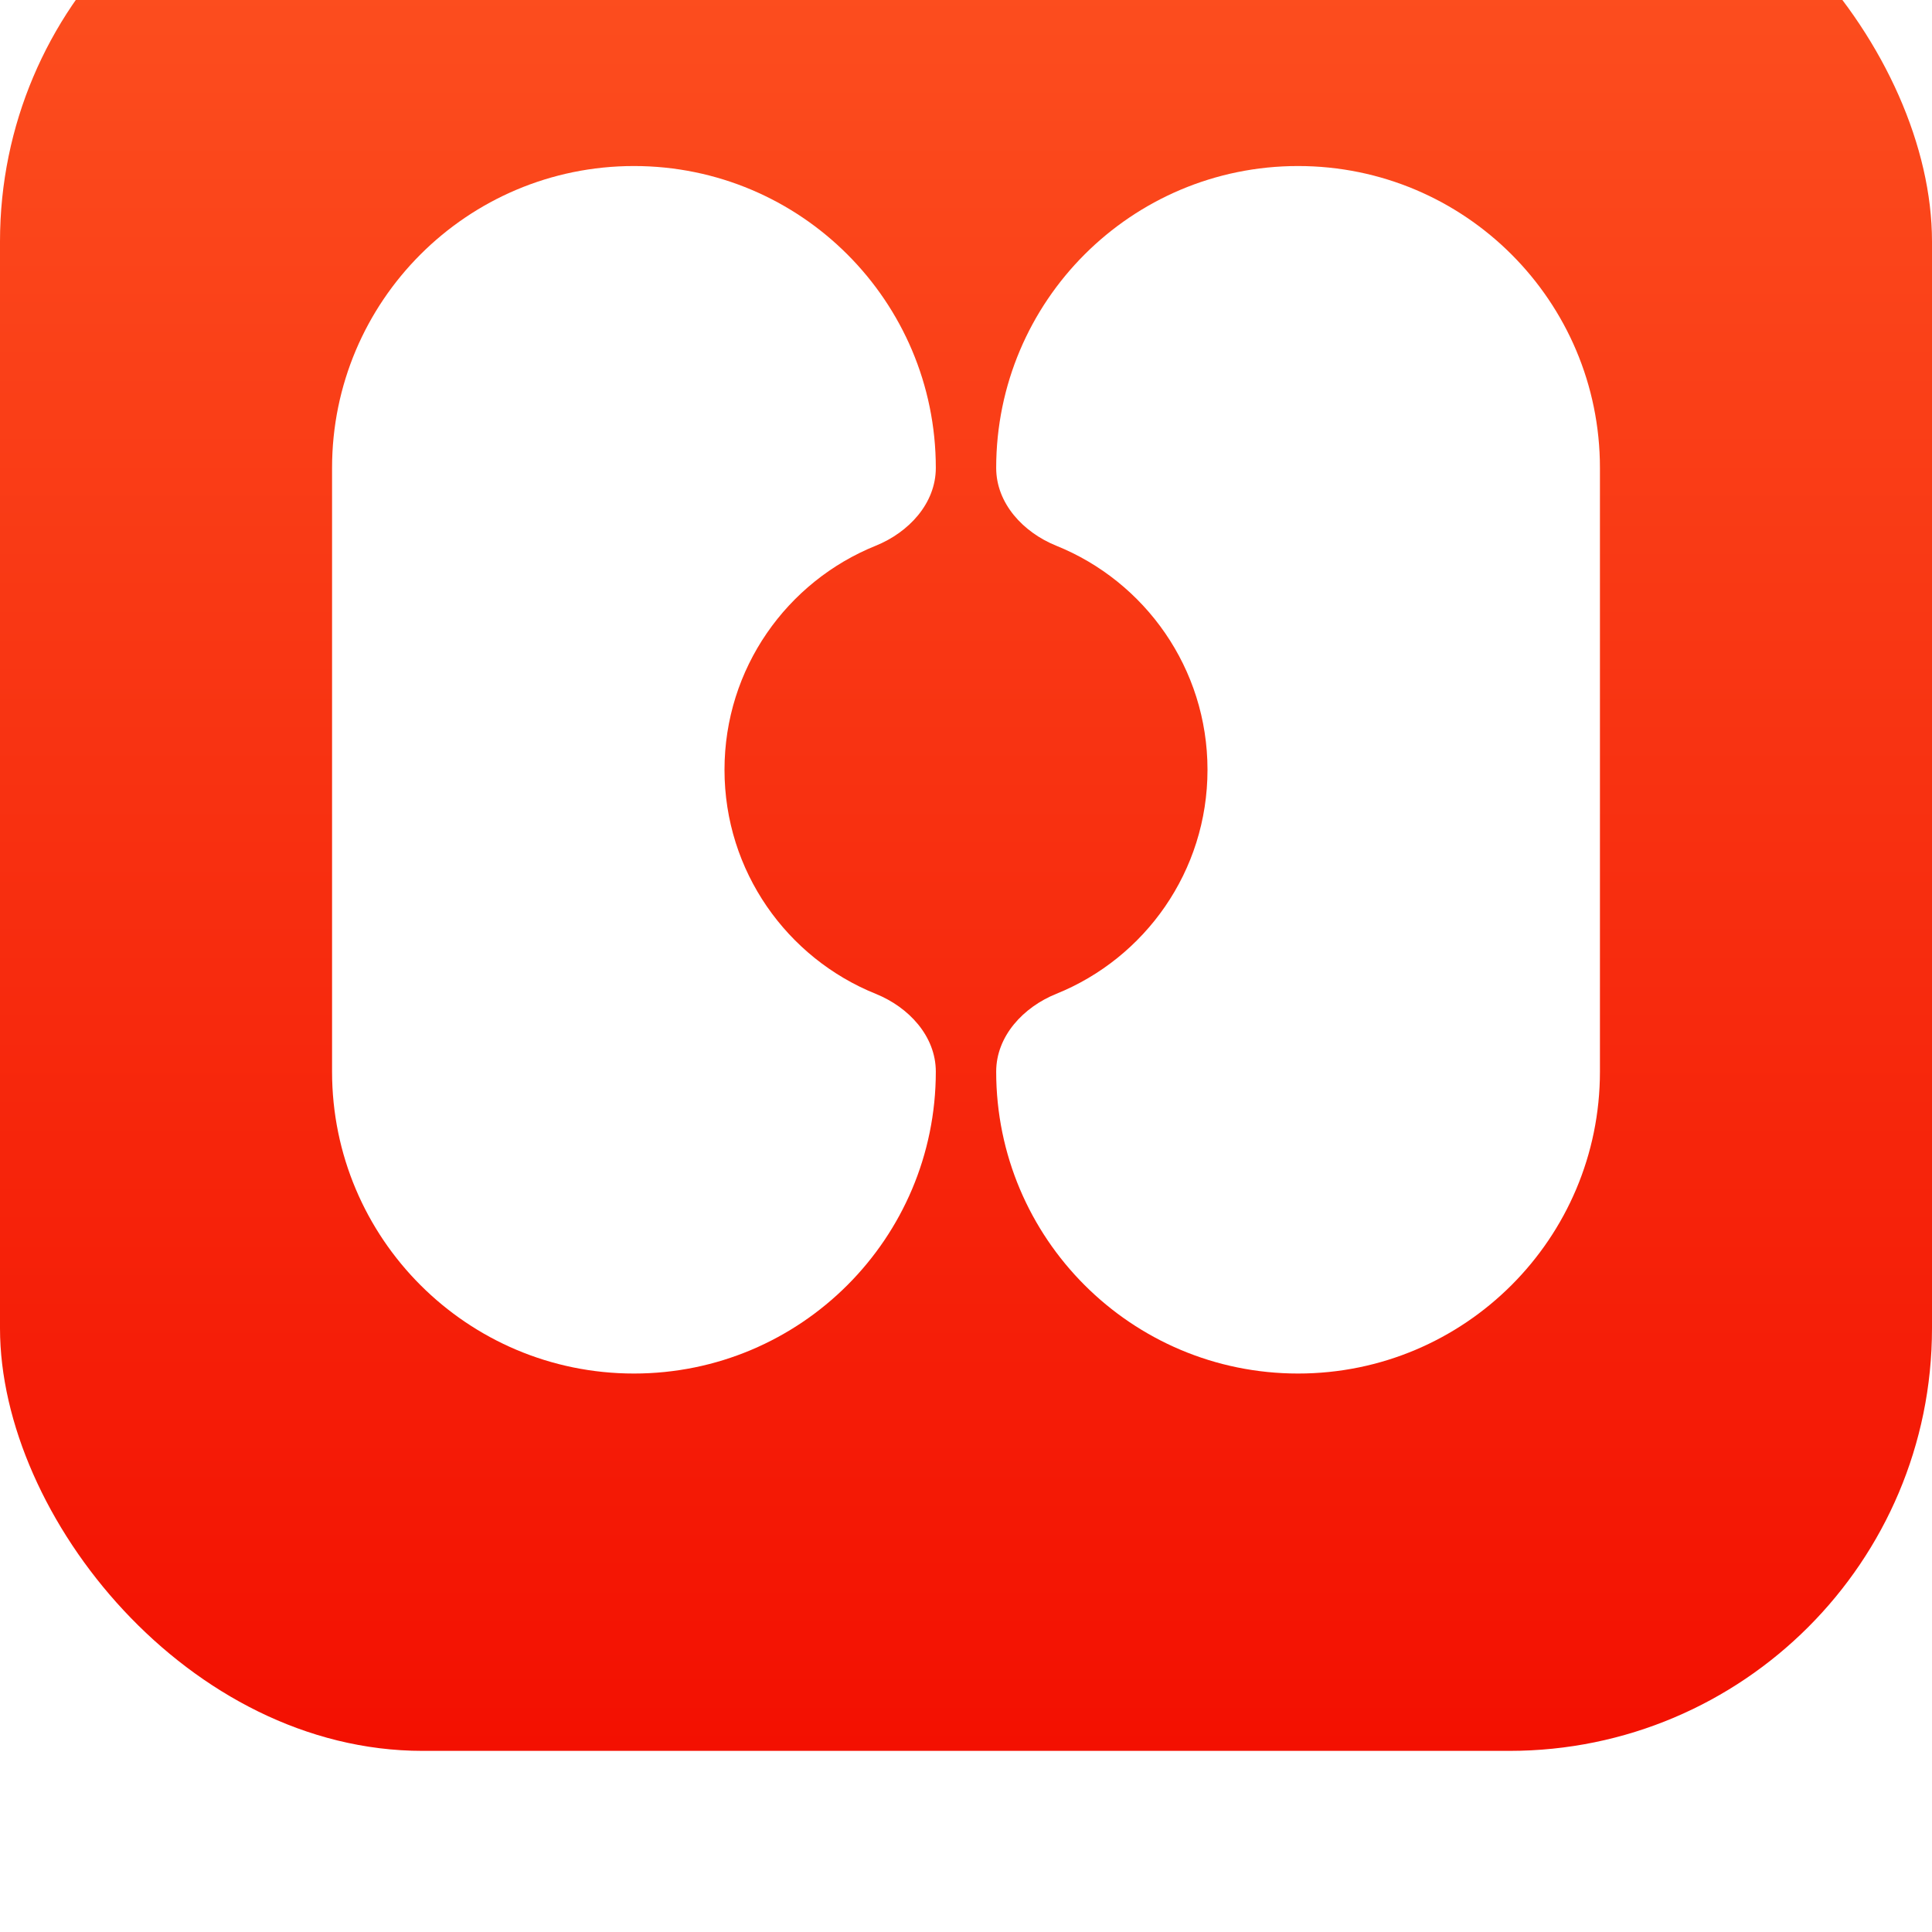
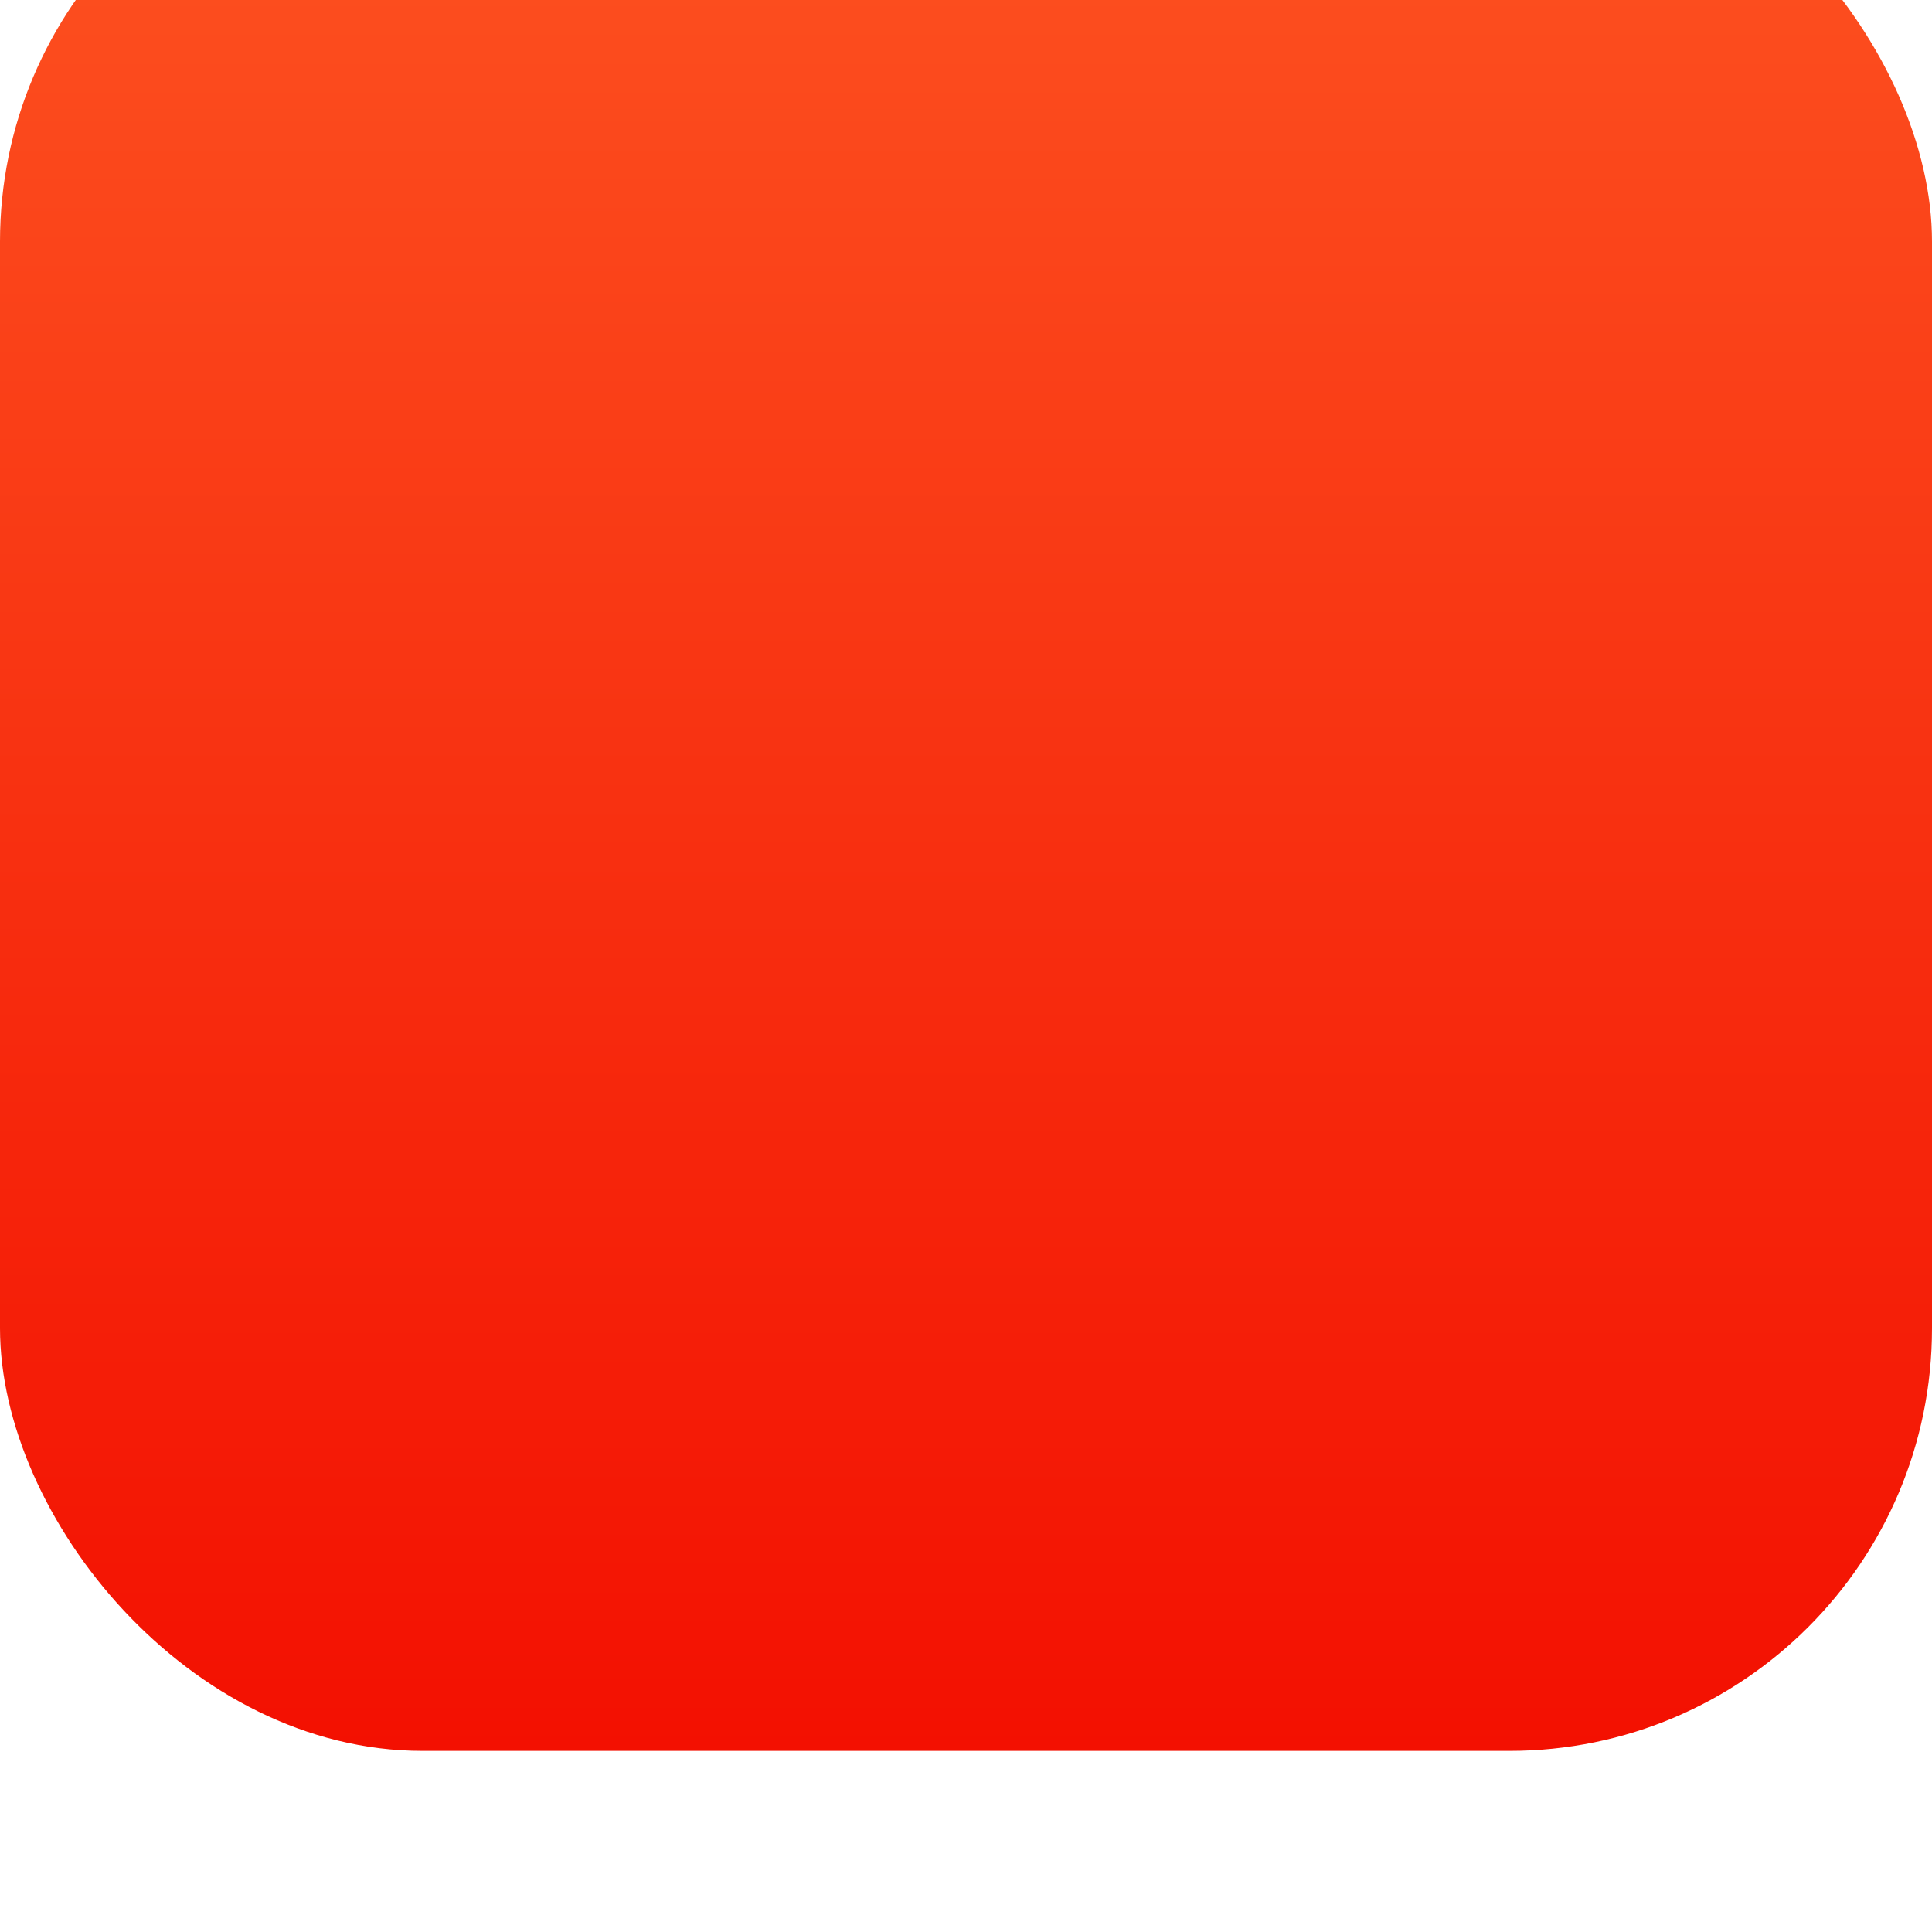
<svg xmlns="http://www.w3.org/2000/svg" width="128" height="128" viewBox="0 0 128 128" fill="none">
  <g filter="url(#filter0_ii_7019_2783)">
    <rect width="128" height="128" rx="28" fill="url(#paint0_linear_7019_2783)" />
  </g>
  <g filter="url(#filter1_ddiii_7019_2783)">
-     <path fill-rule="evenodd" clip-rule="evenodd" d="M22 42C22 30.954 30.954 22 42 22C53.046 22 62 30.954 62 42C62 44.356 60.203 46.274 58.019 47.156C52.145 49.524 48 55.278 48 62C48 68.722 52.145 74.476 58.019 76.844C60.203 77.726 62 79.644 62 82C62 93.046 53.046 102 42 102C30.954 102 22 93.046 22 82V42ZM69.981 76.844C67.797 77.726 66 79.644 66 82C66 93.046 74.954 102 86 102C97.046 102 106 93.046 106 82V42C106 30.954 97.046 22 86 22C74.954 22 66 30.954 66 42C66 44.356 67.797 46.274 69.981 47.156C75.855 49.524 80 55.278 80 62C80 68.722 75.855 74.476 69.981 76.844Z" fill="white" />
-   </g>
+     </g>
  <defs>
    <filter id="filter0_ii_7019_2783" x="0" y="-4" width="128" height="132" filterUnits="userSpaceOnUse" color-interpolation-filters="sRGB">
      <feFlood flood-opacity="0" result="BackgroundImageFix" />
      <feBlend mode="normal" in="SourceGraphic" in2="BackgroundImageFix" result="shape" />
      <feColorMatrix in="SourceAlpha" type="matrix" values="0 0 0 0 0 0 0 0 0 0 0 0 0 0 0 0 0 0 127 0" result="hardAlpha" />
      <feOffset dy="-8" />
      <feGaussianBlur stdDeviation="2" />
      <feComposite in2="hardAlpha" operator="arithmetic" k2="-1" k3="1" />
      <feColorMatrix type="matrix" values="0 0 0 0 0.796 0 0 0 0 0.012 0 0 0 0 0.012 0 0 0 1 0" />
      <feBlend mode="multiply" in2="shape" result="effect1_innerShadow_7019_2783" />
      <feColorMatrix in="SourceAlpha" type="matrix" values="0 0 0 0 0 0 0 0 0 0 0 0 0 0 0 0 0 0 127 0" result="hardAlpha" />
      <feOffset dy="-4" />
      <feGaussianBlur stdDeviation="5" />
      <feComposite in2="hardAlpha" operator="arithmetic" k2="-1" k3="1" />
      <feColorMatrix type="matrix" values="0 0 0 0 1 0 0 0 0 1 0 0 0 0 1 0 0 0 0.2 0" />
      <feBlend mode="normal" in2="effect1_innerShadow_7019_2783" result="effect2_innerShadow_7019_2783" />
    </filter>
    <filter id="filter1_ddiii_7019_2783" x="14" y="14" width="100" height="96" filterUnits="userSpaceOnUse" color-interpolation-filters="sRGB">
      <feFlood flood-opacity="0" result="BackgroundImageFix" />
      <feColorMatrix in="SourceAlpha" type="matrix" values="0 0 0 0 0 0 0 0 0 0 0 0 0 0 0 0 0 0 127 0" result="hardAlpha" />
      <feOffset />
      <feGaussianBlur stdDeviation="4" />
      <feComposite in2="hardAlpha" operator="out" />
      <feColorMatrix type="matrix" values="0 0 0 0 0 0 0 0 0 0.063 0 0 0 0 0.067 0 0 0 0.24 0" />
      <feBlend mode="multiply" in2="BackgroundImageFix" result="effect1_dropShadow_7019_2783" />
      <feColorMatrix in="SourceAlpha" type="matrix" values="0 0 0 0 0 0 0 0 0 0 0 0 0 0 0 0 0 0 127 0" result="hardAlpha" />
      <feOffset />
      <feGaussianBlur stdDeviation="1" />
      <feComposite in2="hardAlpha" operator="out" />
      <feColorMatrix type="matrix" values="0 0 0 0 0 0 0 0 0 0.063 0 0 0 0 0.067 0 0 0 0.4 0" />
      <feBlend mode="multiply" in2="effect1_dropShadow_7019_2783" result="effect2_dropShadow_7019_2783" />
      <feBlend mode="normal" in="SourceGraphic" in2="effect2_dropShadow_7019_2783" result="shape" />
      <feColorMatrix in="SourceAlpha" type="matrix" values="0 0 0 0 0 0 0 0 0 0 0 0 0 0 0 0 0 0 127 0" result="hardAlpha" />
      <feOffset dy="-2" />
      <feGaussianBlur stdDeviation="1" />
      <feComposite in2="hardAlpha" operator="arithmetic" k2="-1" k3="1" />
      <feColorMatrix type="matrix" values="0 0 0 0 0 0 0 0 0 0.063 0 0 0 0 0.067 0 0 0 0.24 0" />
      <feBlend mode="normal" in2="shape" result="effect3_innerShadow_7019_2783" />
      <feColorMatrix in="SourceAlpha" type="matrix" values="0 0 0 0 0 0 0 0 0 0 0 0 0 0 0 0 0 0 127 0" result="hardAlpha" />
      <feOffset dy="-8" />
      <feGaussianBlur stdDeviation="3" />
      <feComposite in2="hardAlpha" operator="arithmetic" k2="-1" k3="1" />
      <feColorMatrix type="matrix" values="0 0 0 0 0 0 0 0 0 0.063 0 0 0 0 0.067 0 0 0 0.16 0" />
      <feBlend mode="normal" in2="effect3_innerShadow_7019_2783" result="effect4_innerShadow_7019_2783" />
      <feColorMatrix in="SourceAlpha" type="matrix" values="0 0 0 0 0 0 0 0 0 0 0 0 0 0 0 0 0 0 127 0" result="hardAlpha" />
      <feOffset dy="-1" />
      <feGaussianBlur stdDeviation="0.5" />
      <feComposite in2="hardAlpha" operator="arithmetic" k2="-1" k3="1" />
      <feColorMatrix type="matrix" values="0 0 0 0 1 0 0 0 0 1 0 0 0 0 1 0 0 0 0.5 0" />
      <feBlend mode="normal" in2="effect4_innerShadow_7019_2783" result="effect5_innerShadow_7019_2783" />
    </filter>
    <linearGradient id="paint0_linear_7019_2783" x1="64" y1="0" x2="64" y2="128" gradientUnits="userSpaceOnUse">
      <stop stop-color="#FD5321" />
      <stop offset="1" stop-color="#F31001" />
    </linearGradient>
  </defs>
</svg>